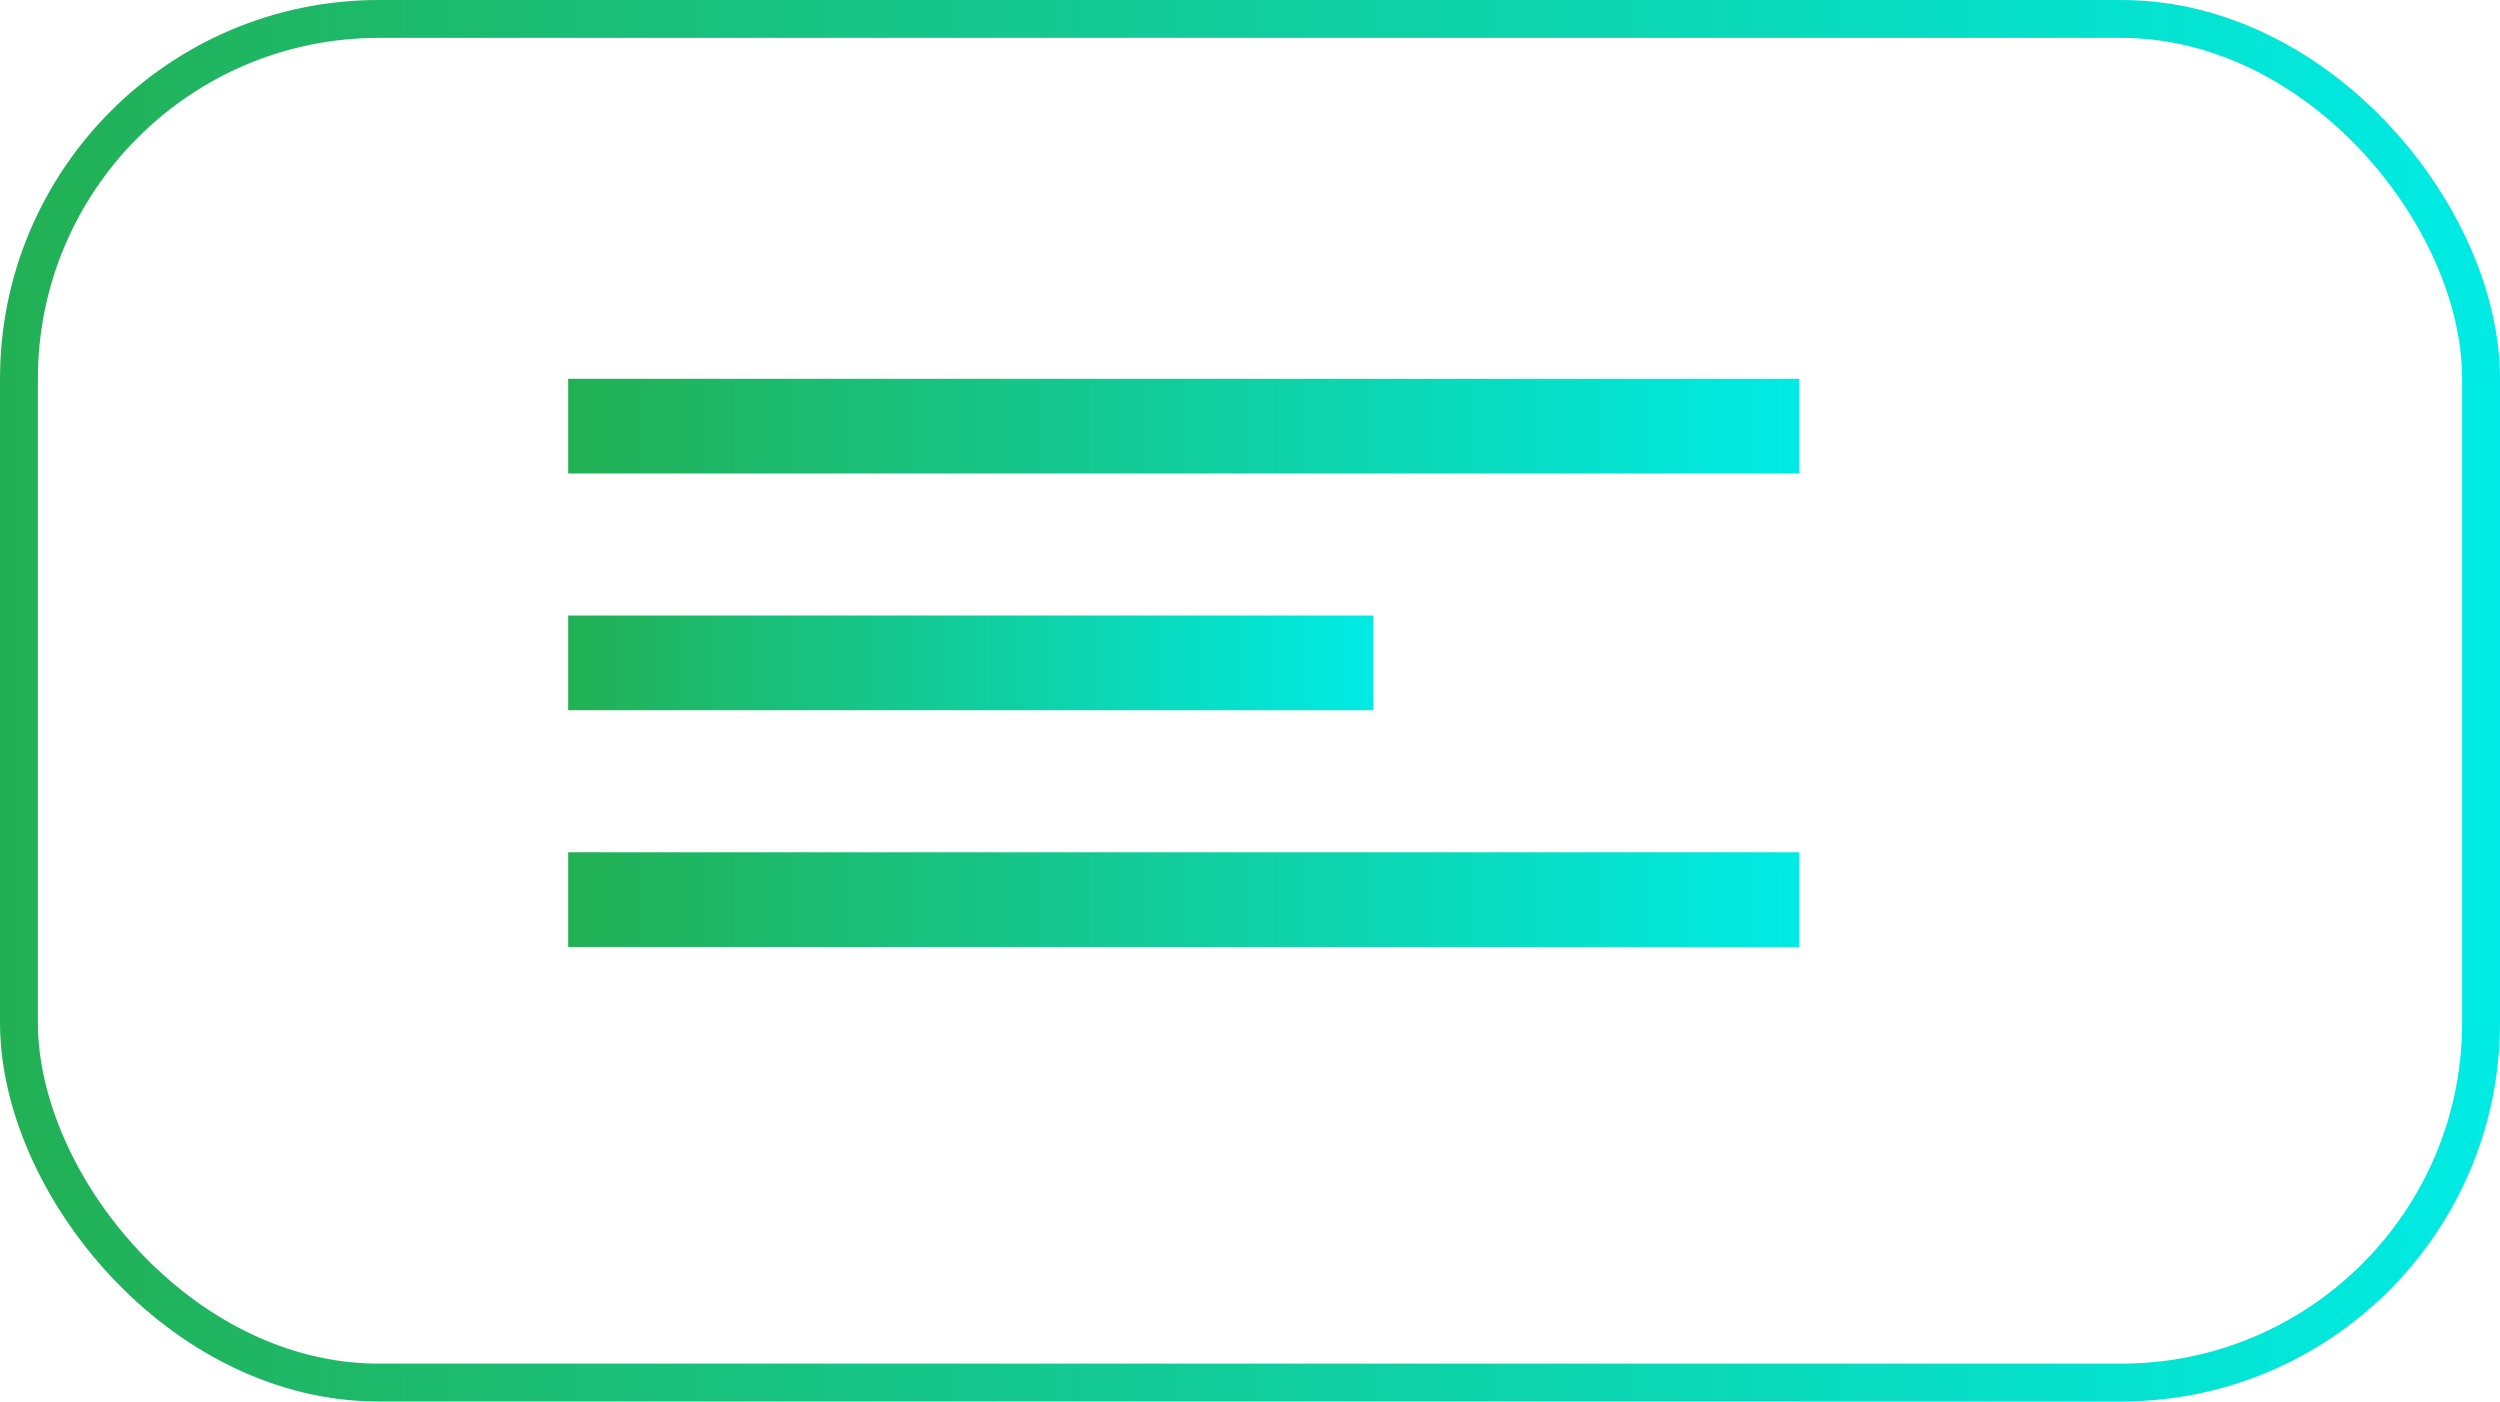
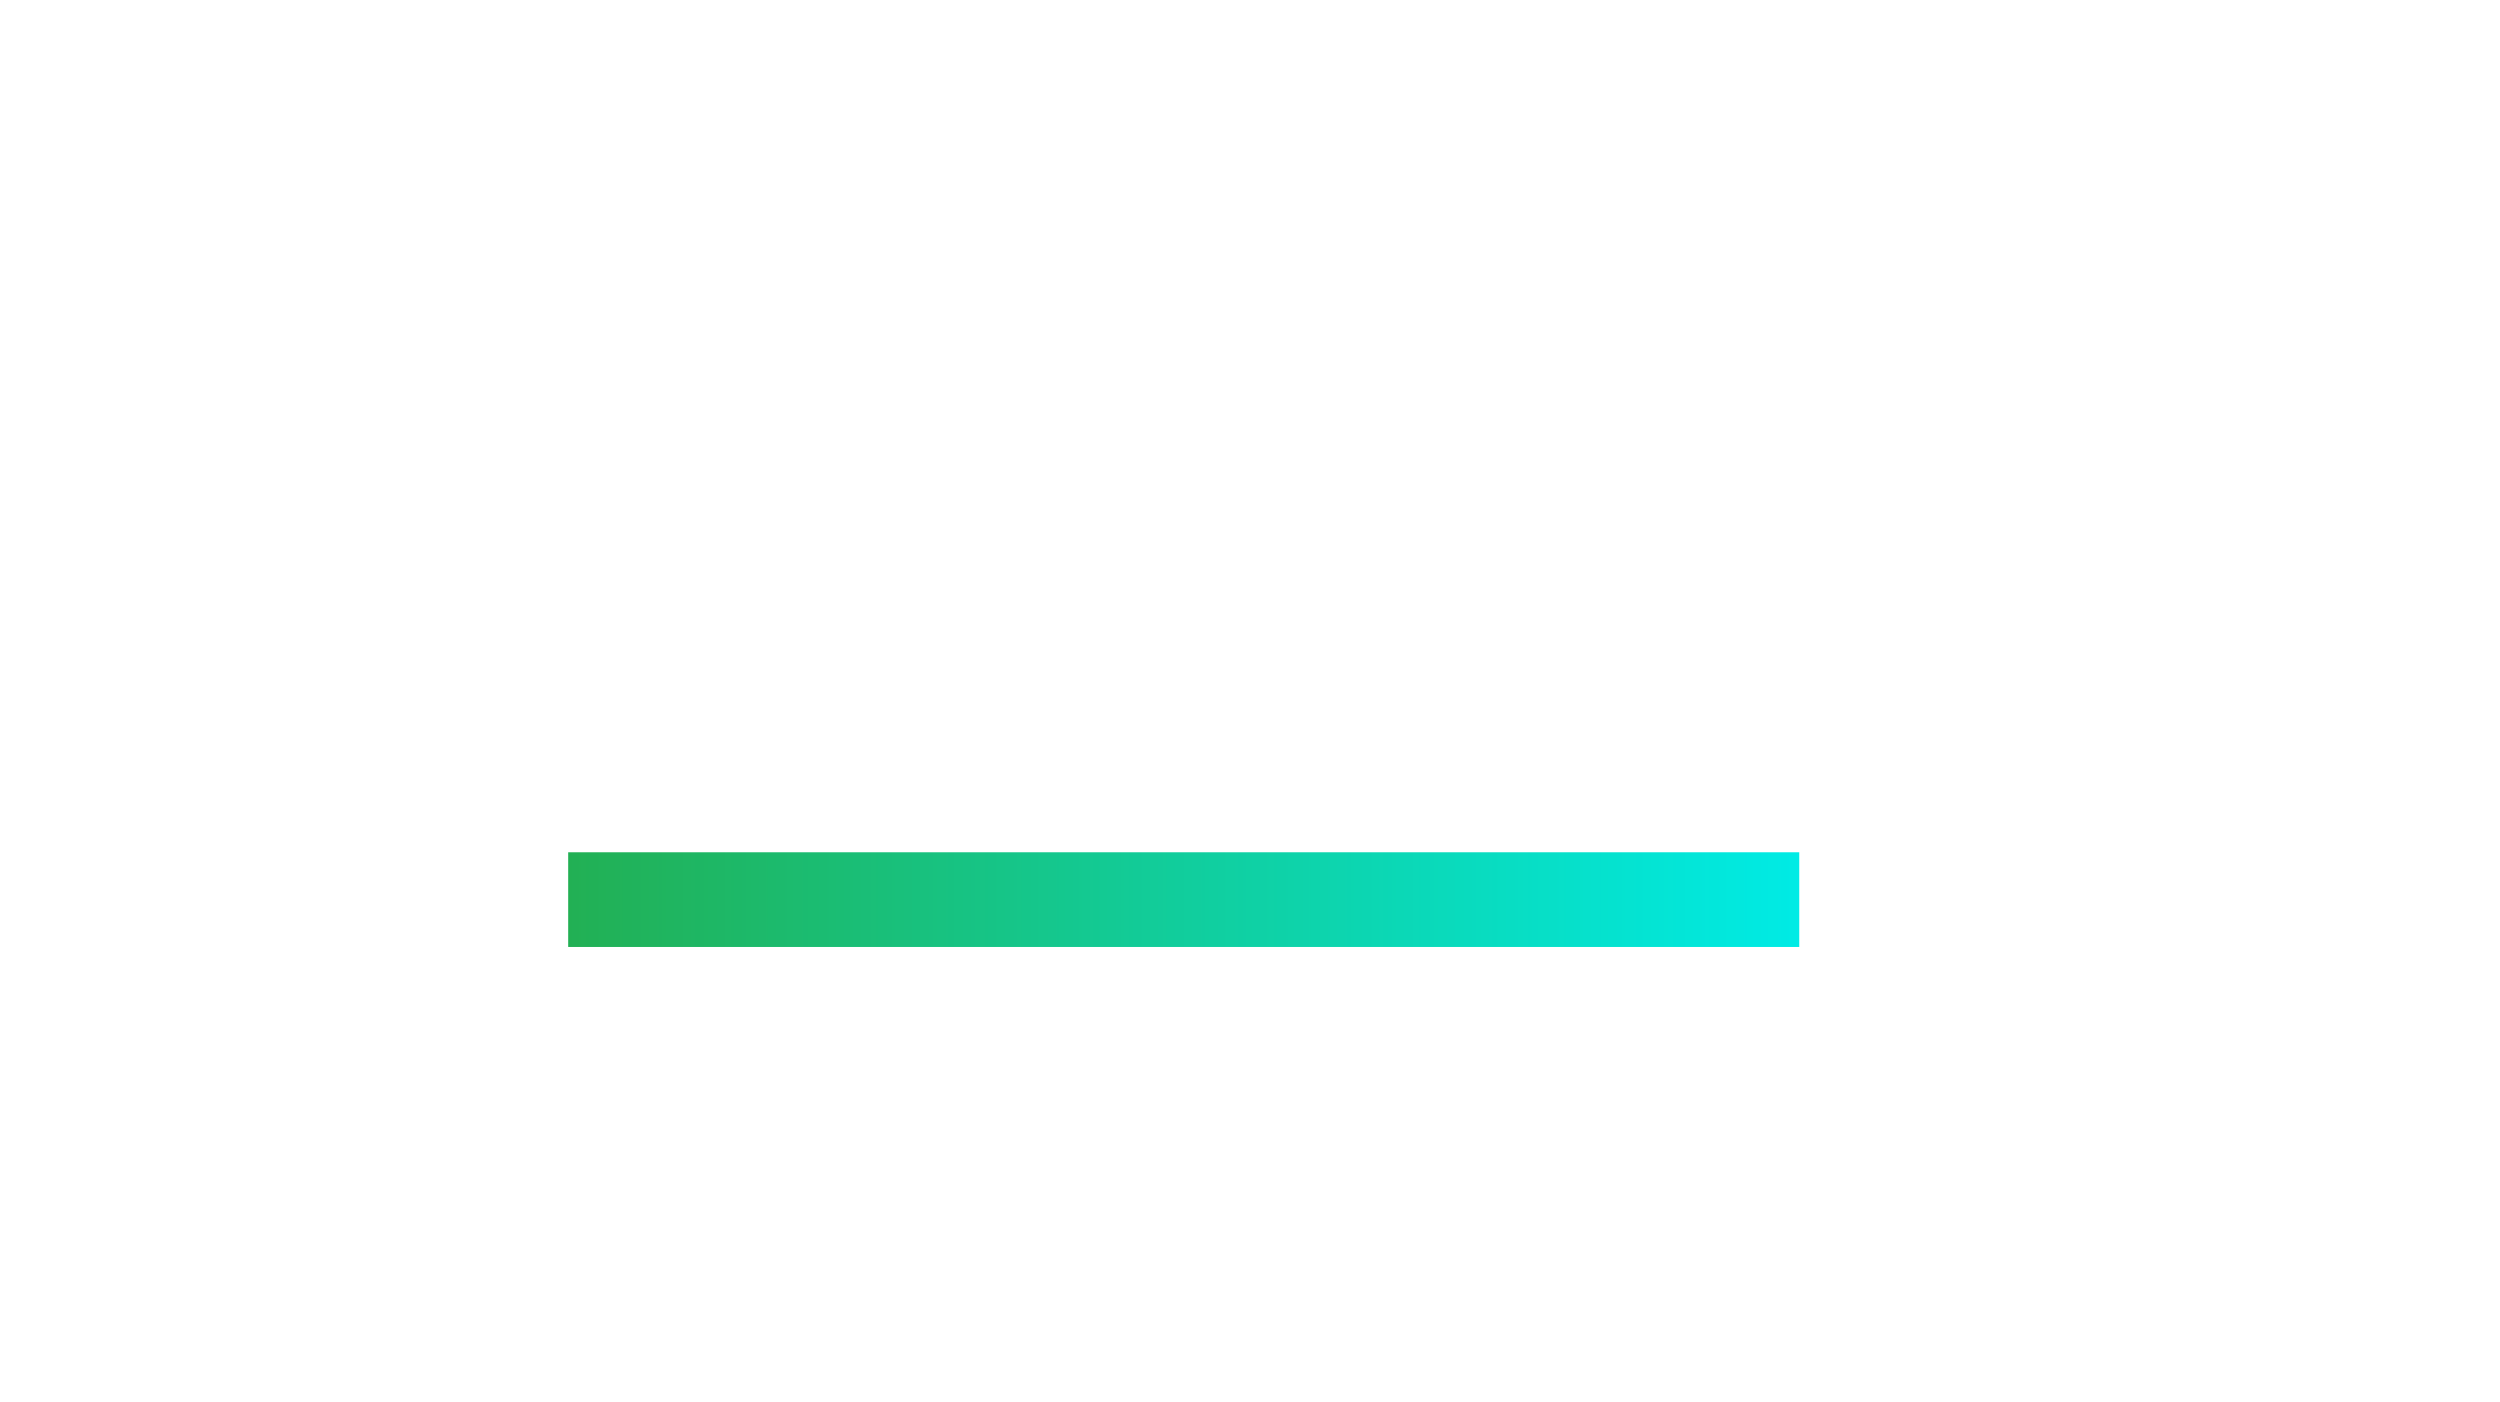
<svg xmlns="http://www.w3.org/2000/svg" width="66" height="37" viewBox="0 0 66 37" fill="none">
-   <rect x="0.5" y="0.5" width="65" height="36" rx="9.5" stroke="url(#paint0_linear_2001_6475)" />
-   <rect x="15" y="10" width="32.5" height="2.5" fill="url(#paint1_linear_2001_6475)" />
-   <rect x="15" y="16.25" width="21.25" height="2.5" fill="url(#paint2_linear_2001_6475)" />
  <rect x="15" y="22.5" width="32.5" height="2.5" fill="url(#paint3_linear_2001_6475)" />
  <defs>
    <linearGradient id="paint0_linear_2001_6475" x1="3.59159e-08" y1="18.381" x2="66" y2="18.381" gradientUnits="userSpaceOnUse">
      <stop stop-color="#22B054" />
      <stop offset="1" stop-color="#00EBE5" />
    </linearGradient>
    <linearGradient id="paint1_linear_2001_6475" x1="15" y1="11.242" x2="47.5" y2="11.242" gradientUnits="userSpaceOnUse">
      <stop stop-color="#22B054" />
      <stop offset="1" stop-color="#00EBE5" />
    </linearGradient>
    <linearGradient id="paint2_linear_2001_6475" x1="15" y1="17.492" x2="36.25" y2="17.492" gradientUnits="userSpaceOnUse">
      <stop stop-color="#22B054" />
      <stop offset="1" stop-color="#00EBE5" />
    </linearGradient>
    <linearGradient id="paint3_linear_2001_6475" x1="15" y1="23.742" x2="47.5" y2="23.742" gradientUnits="userSpaceOnUse">
      <stop stop-color="#22B054" />
      <stop offset="1" stop-color="#00EBE5" />
    </linearGradient>
  </defs>
</svg>